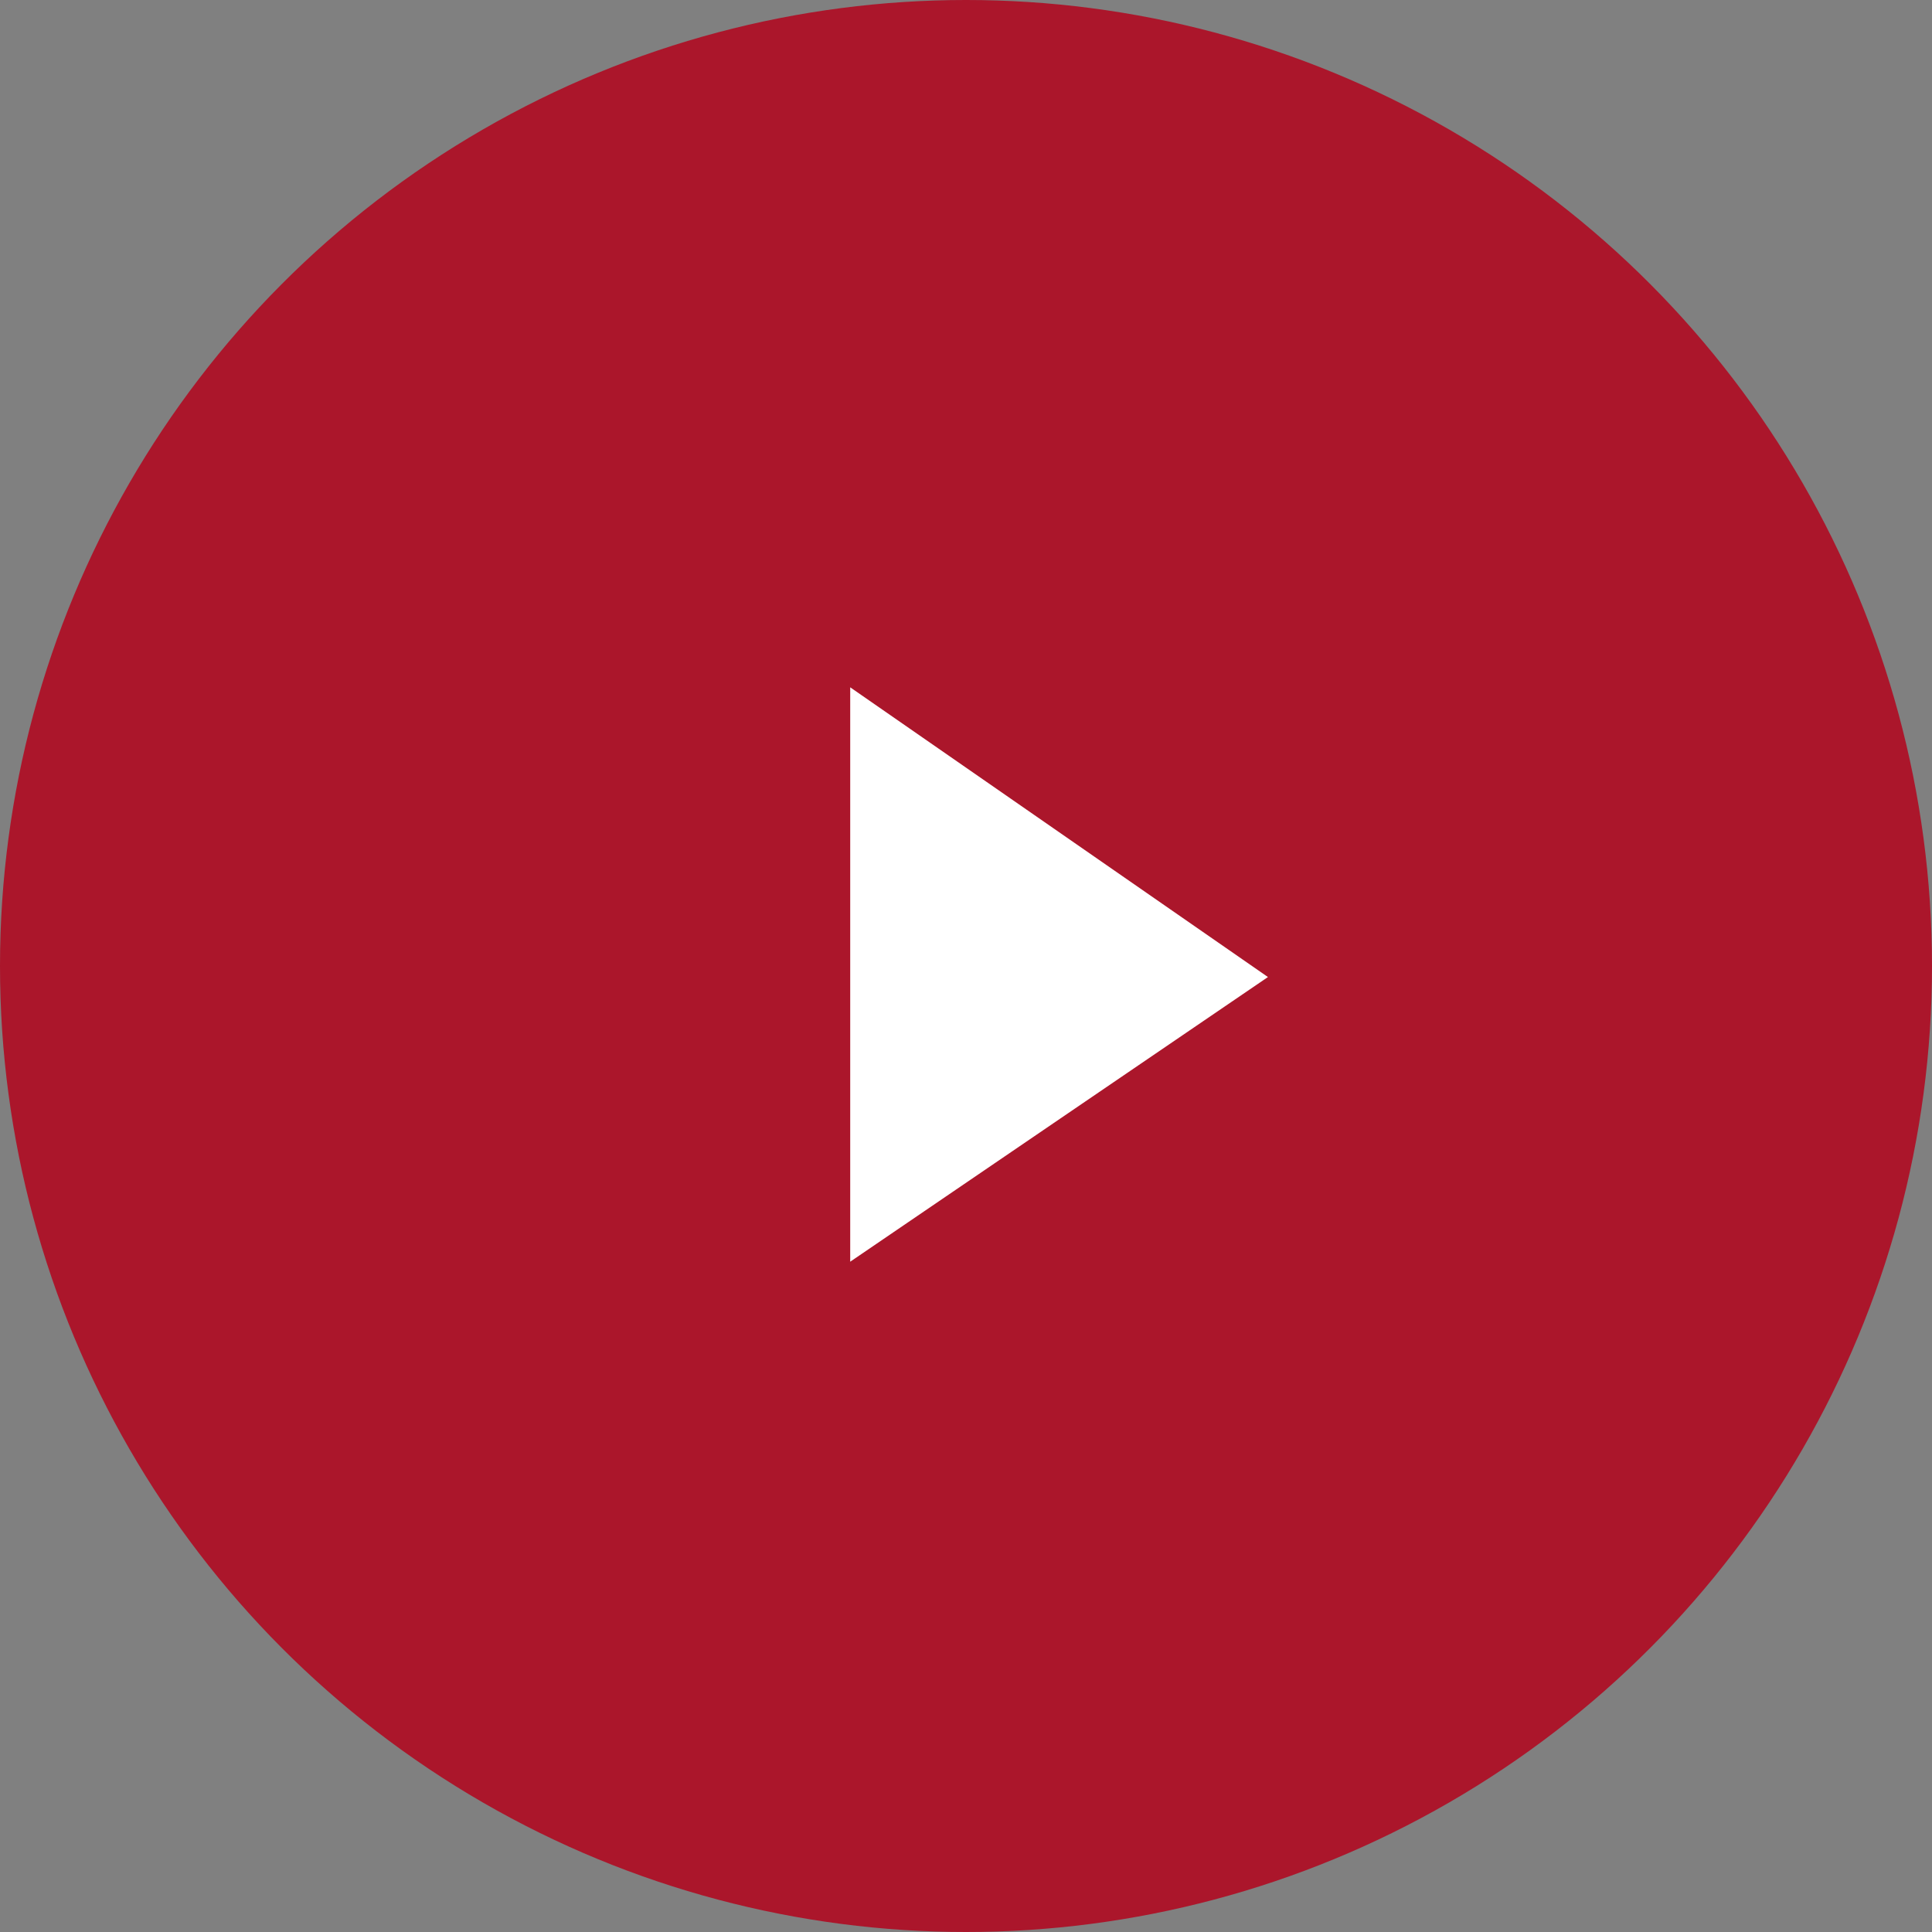
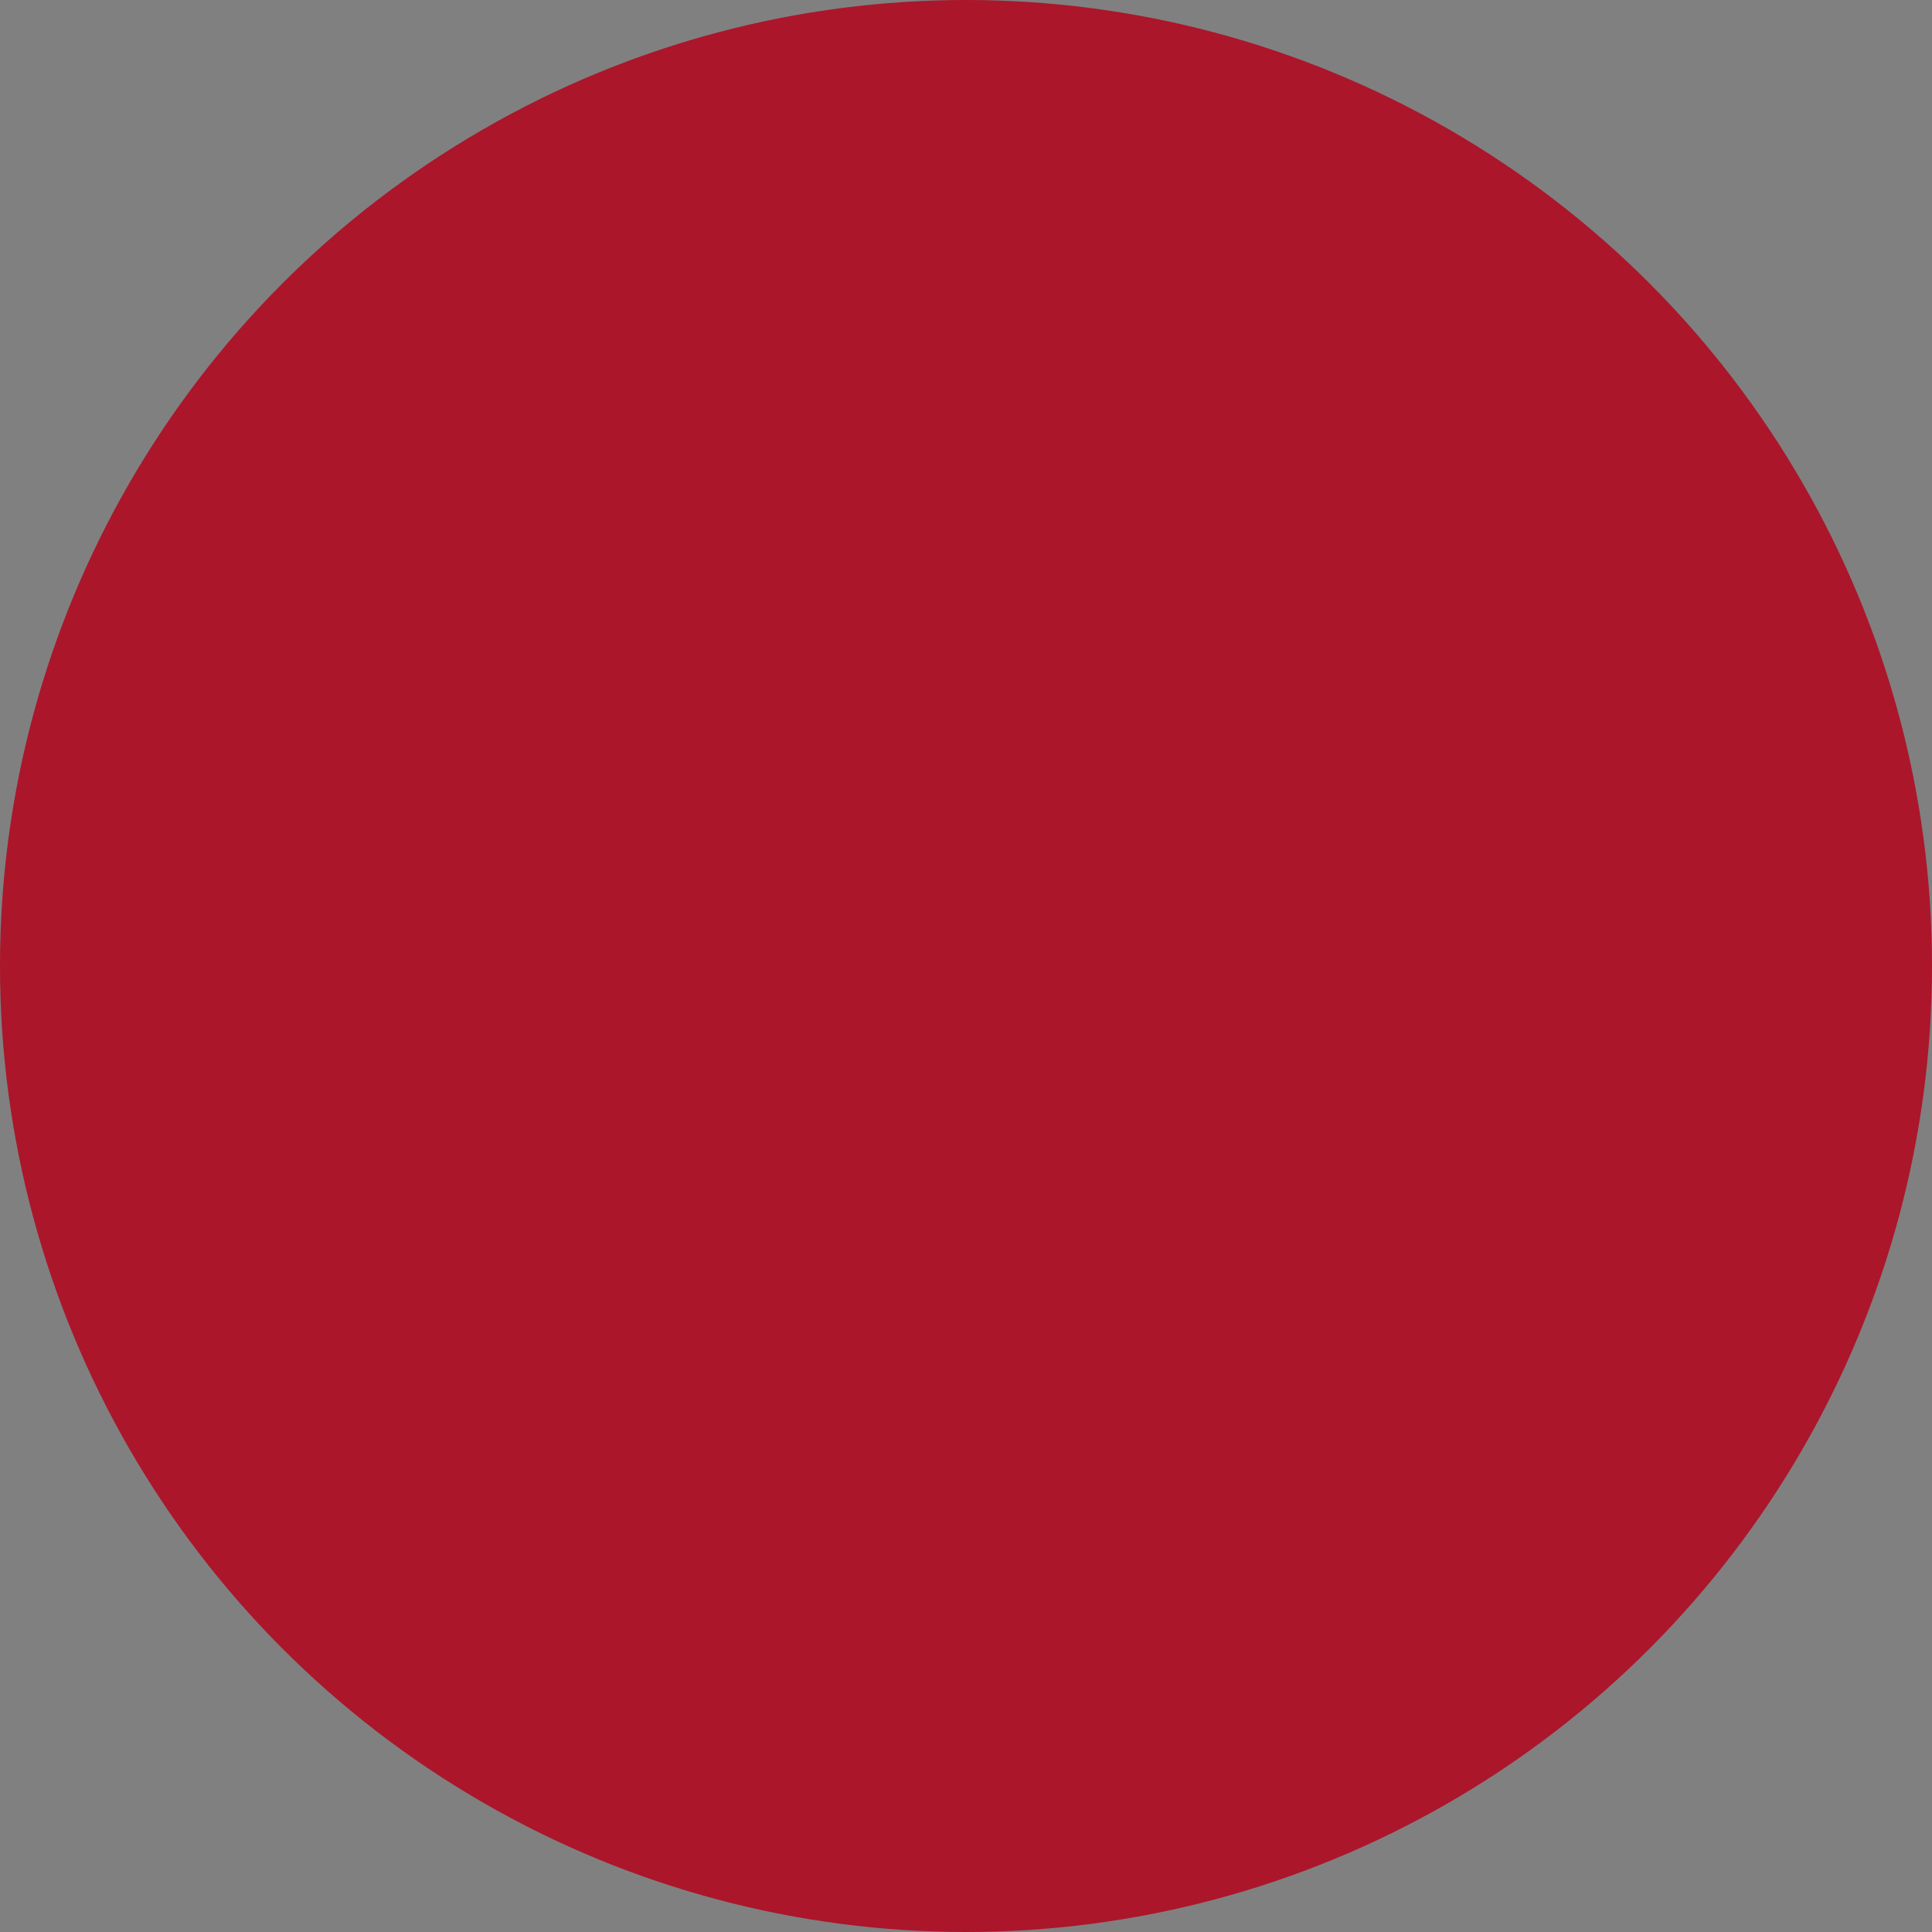
<svg xmlns="http://www.w3.org/2000/svg" width="74" height="74" viewBox="0 0 74 74">
  <rect x="0" y="0" width="74" height="74" fill="#808080" stroke="none" />
  <g fill="none" fill-rule="evenodd">
    <circle cx="37" cy="37" r="37" fill="#AB162B" />
-     <polygon fill="#FFF" fill-rule="nonzero" points="0 0 0 22 16 11.097" transform="translate(32.565 26.326)" />
  </g>
</svg>